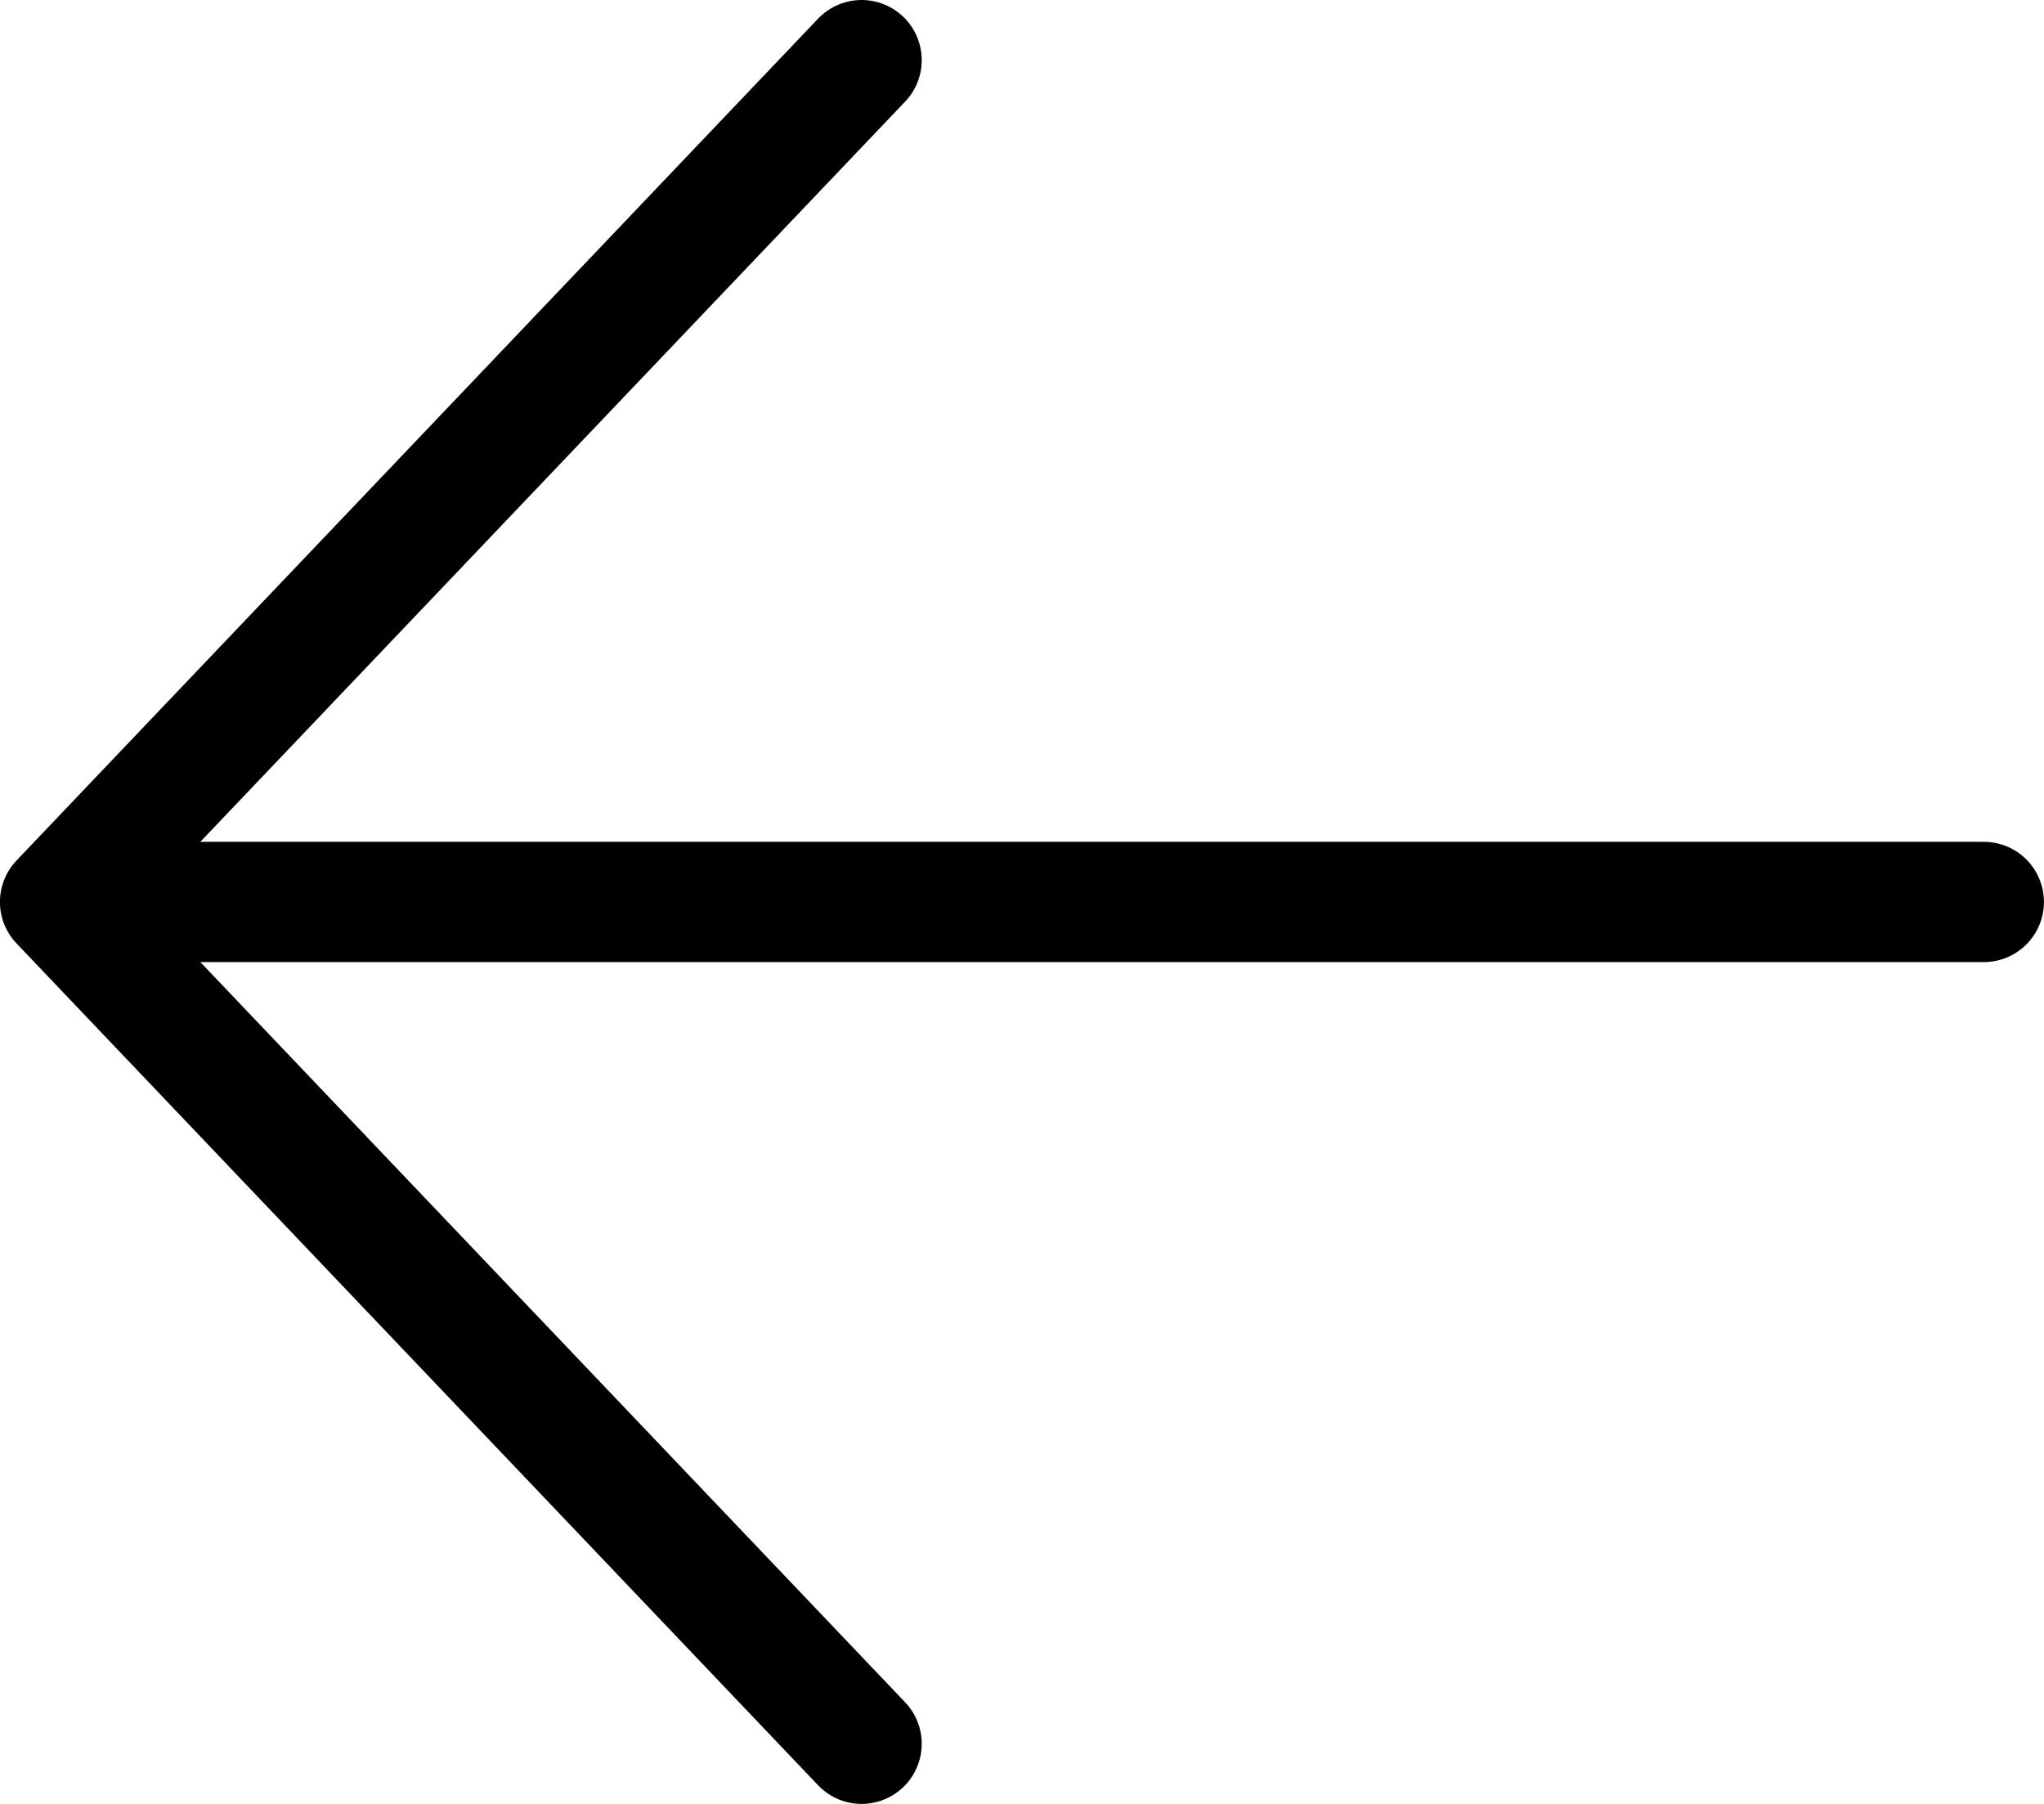
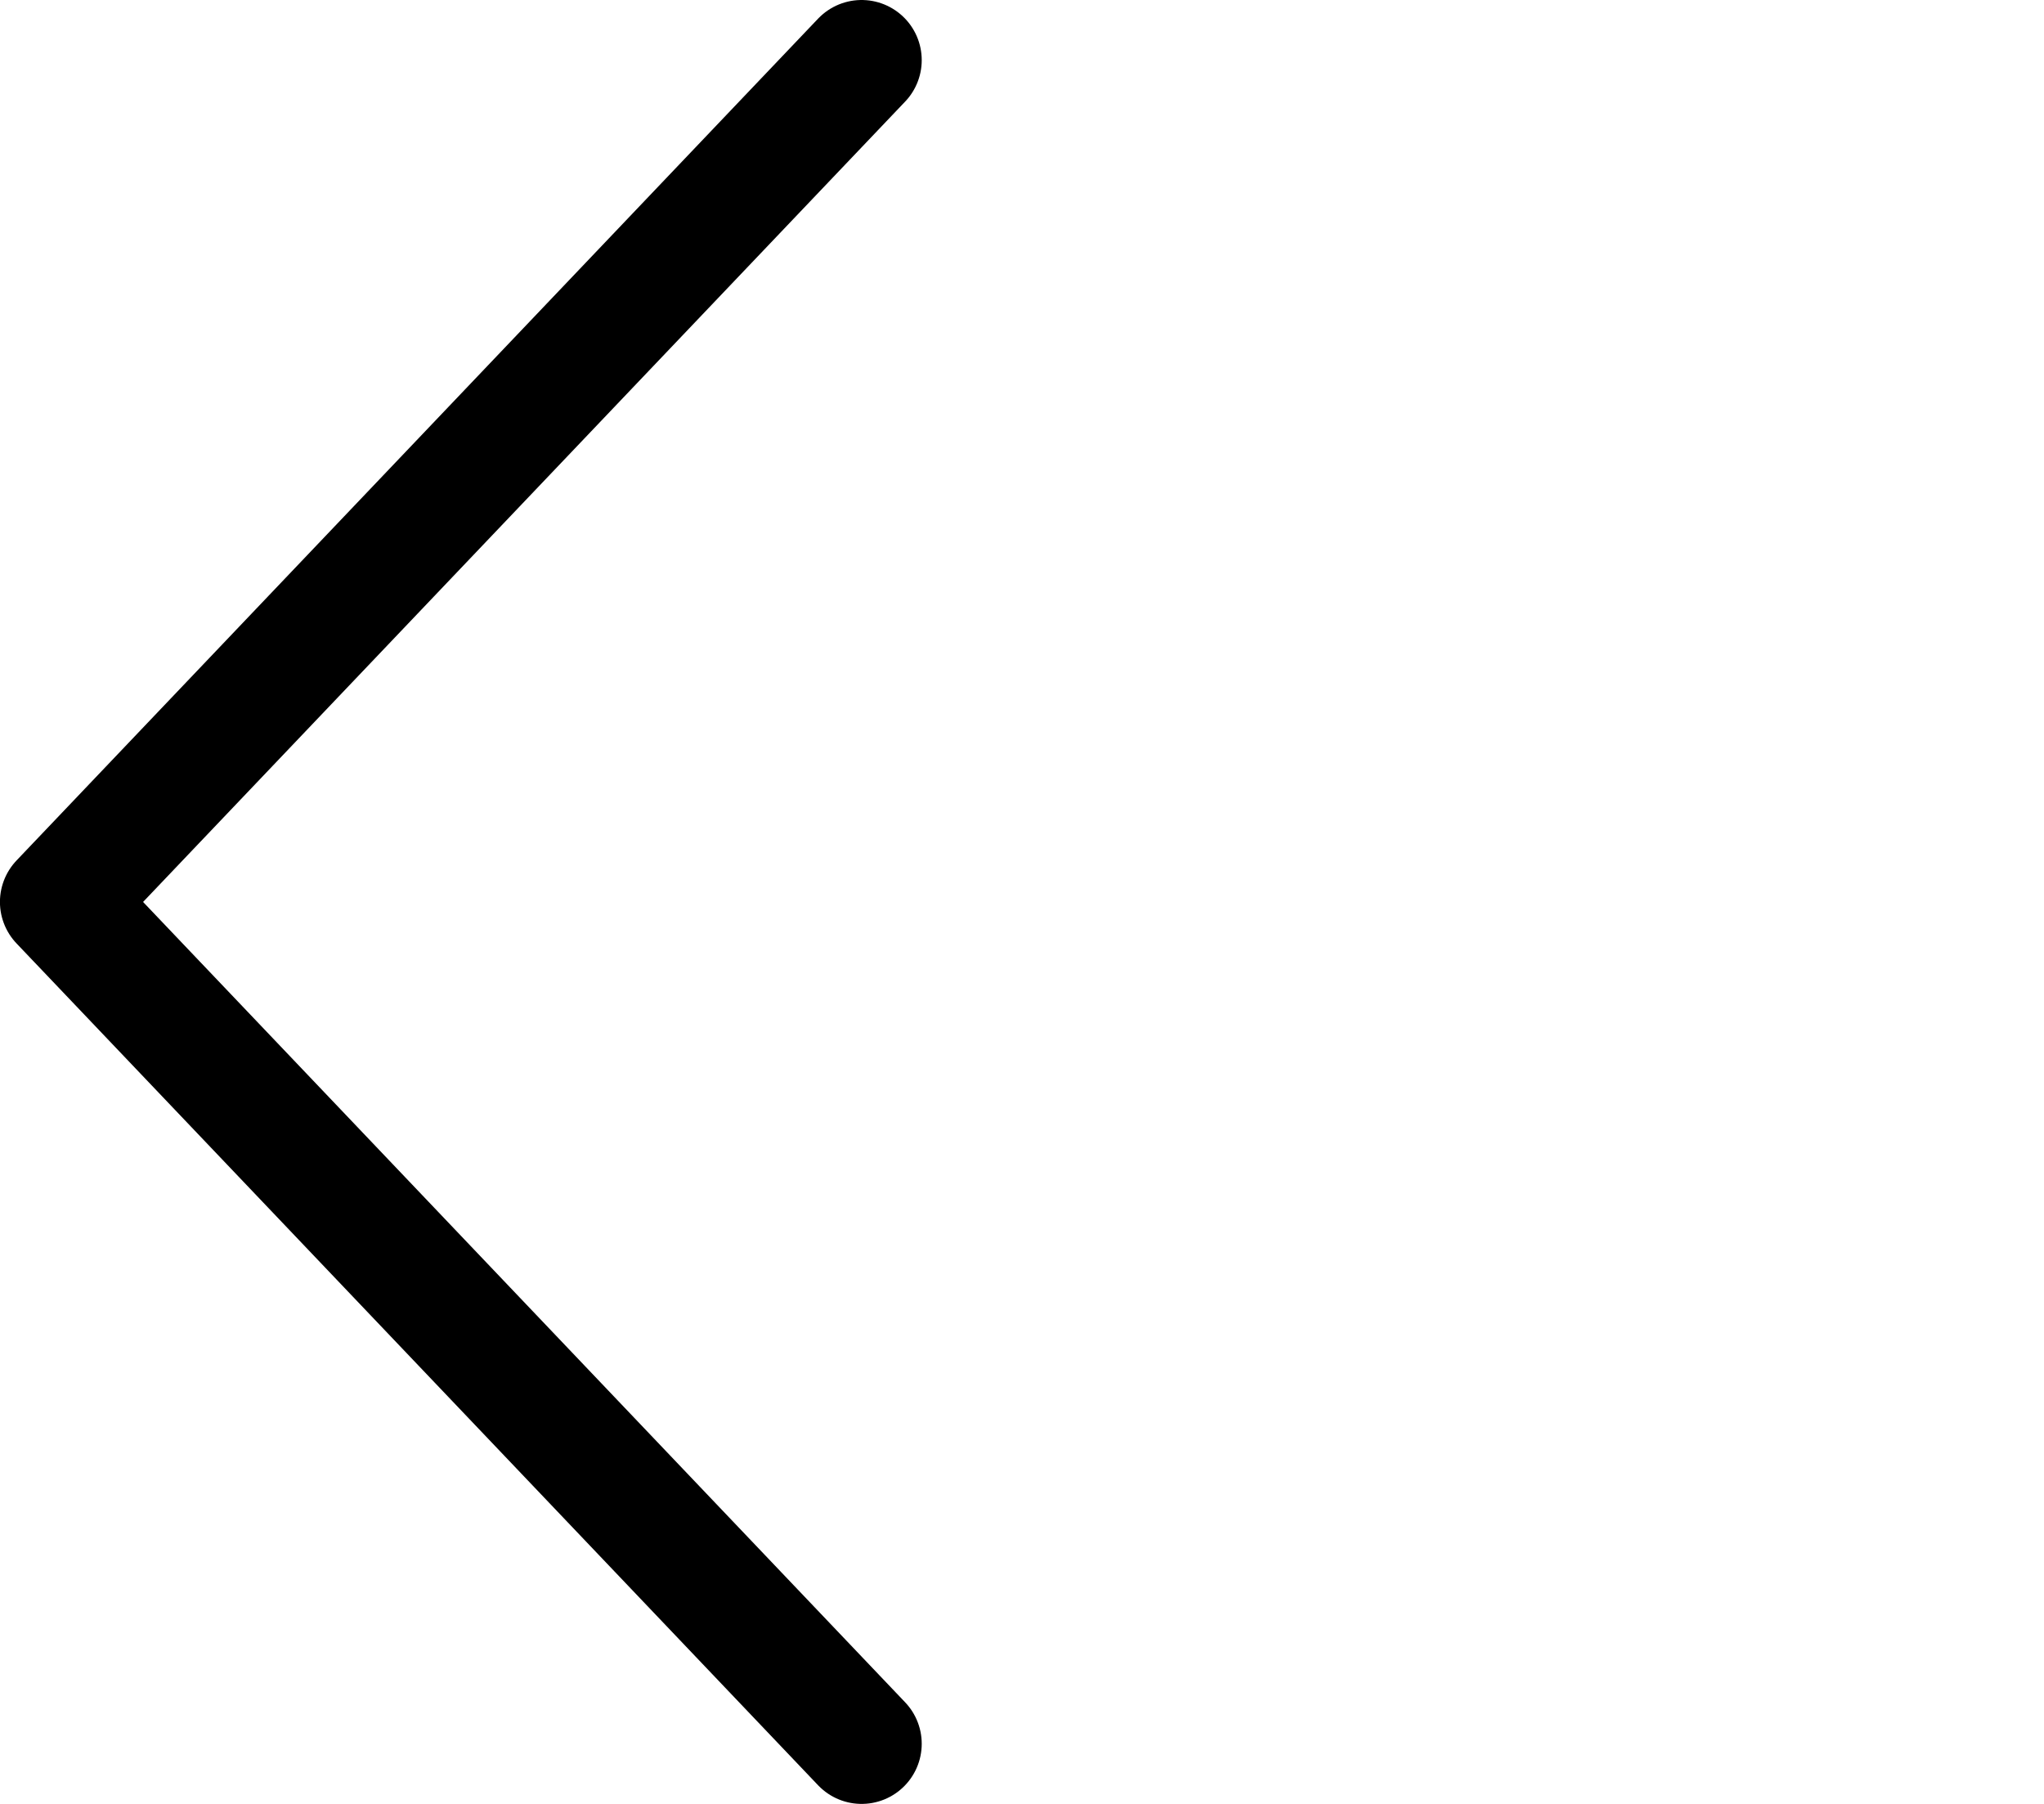
<svg xmlns="http://www.w3.org/2000/svg" width="34" height="30" viewBox="0 0 34 30" fill="none">
-   <path d="M14.332 29L0.999 15M0.999 15L14.332 1M0.999 15L32.999 15" stroke="black" stroke-width="2" stroke-linecap="round" stroke-linejoin="round" />
+   <path d="M14.332 29L0.999 15M0.999 15L14.332 1M0.999 15" stroke="black" stroke-width="2" stroke-linecap="round" stroke-linejoin="round" />
</svg>